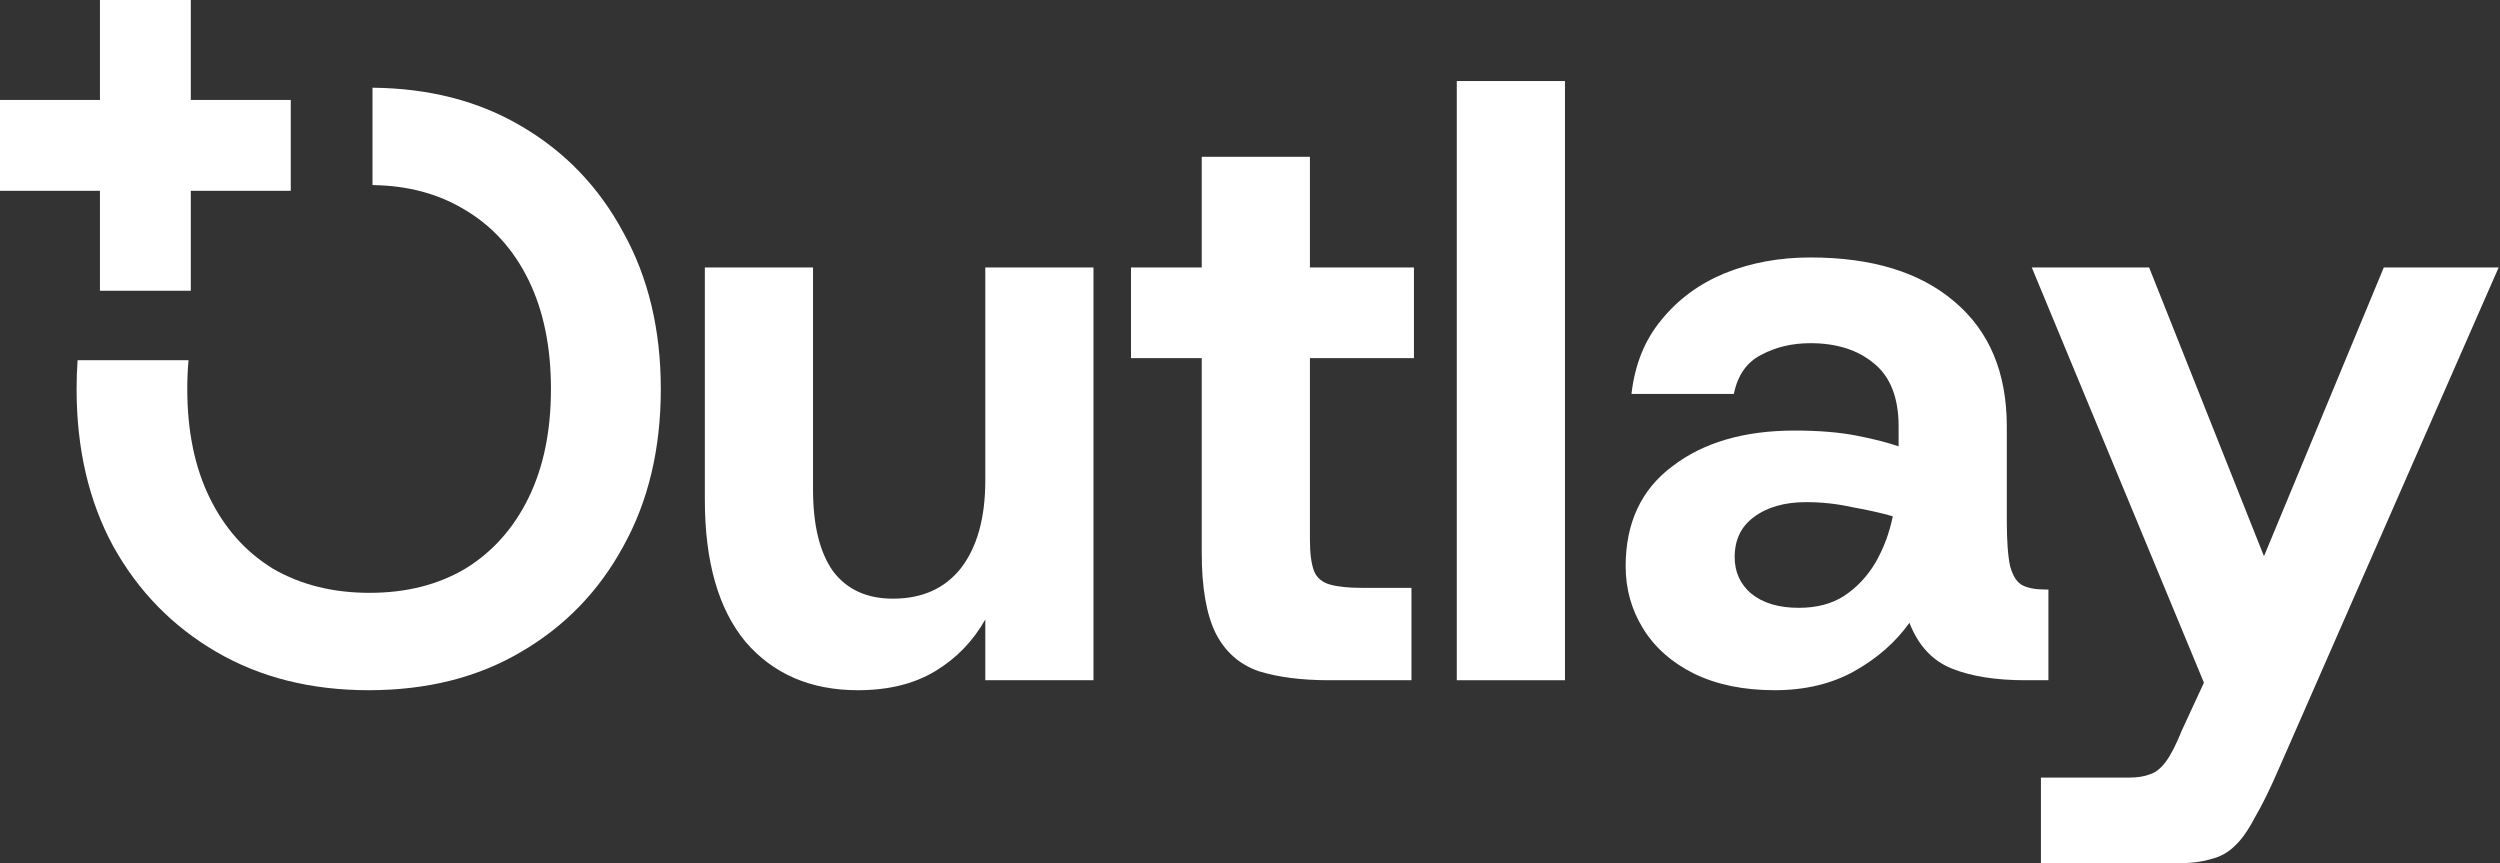
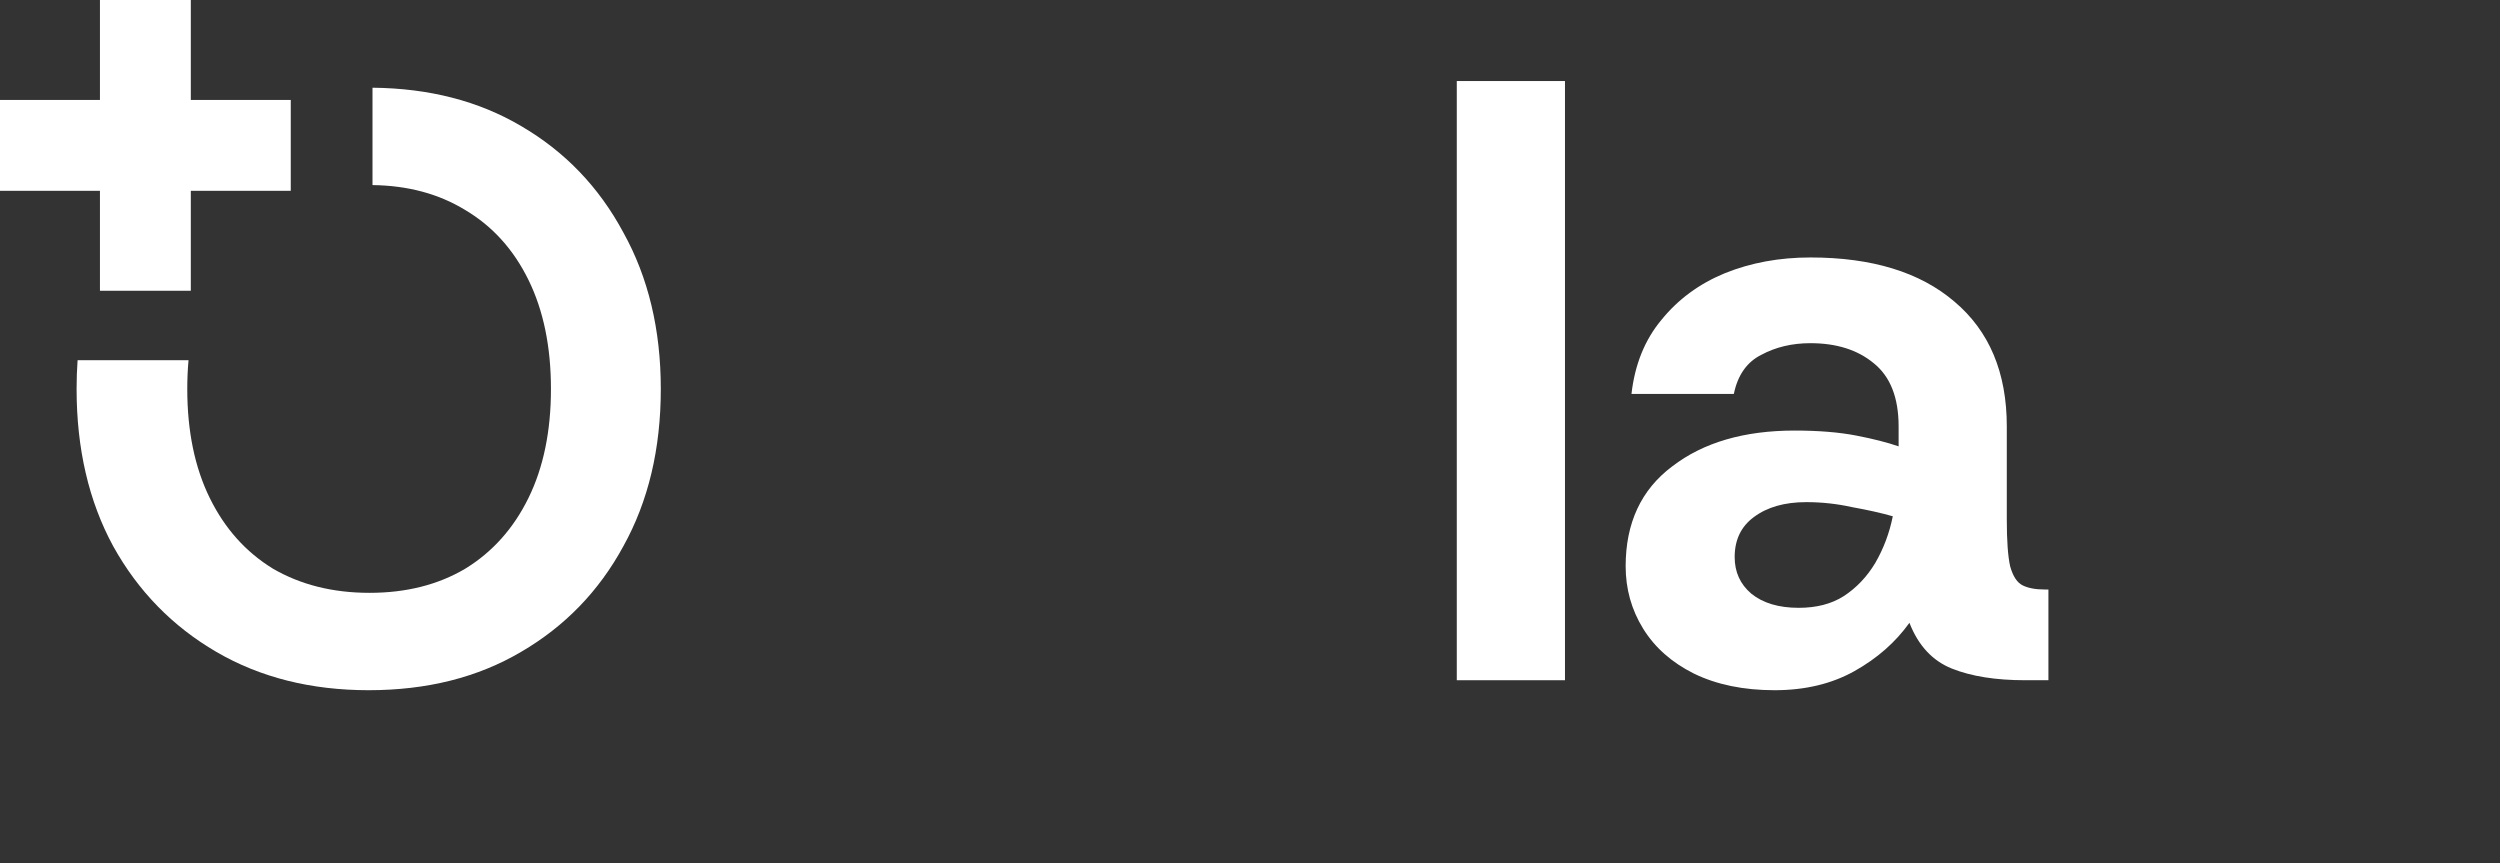
<svg xmlns="http://www.w3.org/2000/svg" width="1390" height="480" viewBox="0 0 1390 480" fill="none">
  <rect x="0" y="0" width="1390" height="480" fill="#333333" stroke="none" />
-   <path d="M1134.76 480V432.341H1183.81C1188.44 432.341 1192.29 431.725 1195.38 430.491C1198.46 429.565 1201.39 427.252 1204.17 423.55C1206.94 419.848 1209.88 414.142 1212.96 406.43L1232.86 363.398L1229.62 389.773L1129.67 148.703H1194.91L1258.77 309.262L1325.4 148.703H1389.25L1267.1 427.252C1262.16 438.665 1257.69 447.765 1253.68 454.551C1249.98 461.646 1246.27 466.89 1242.57 470.283C1238.87 473.985 1234.4 476.453 1229.15 477.687C1224.22 479.229 1217.74 480 1209.72 480H1134.76Z" fill="white" />
  <path d="M986.686 383.757C969.411 383.757 954.451 380.673 941.803 374.503C929.465 368.334 920.056 360.005 913.578 349.517C907.101 339.029 903.862 327.461 903.862 314.814C903.862 290.754 912.499 272.245 929.773 259.29C947.047 246.025 969.72 239.393 997.791 239.393C1011.06 239.393 1022.47 240.319 1032.03 242.169C1041.59 244.02 1049.46 246.025 1055.63 248.185V237.08C1055.63 221.039 1051 209.317 1041.75 201.914C1032.8 194.511 1021.08 190.809 1006.58 190.809C996.403 190.809 987.303 192.968 979.283 197.287C971.262 201.297 966.173 208.546 964.013 219.034H907.101C908.951 202.685 914.504 188.958 923.758 177.853C933.012 166.44 944.734 157.803 958.924 151.942C973.422 146.081 989.308 143.151 1006.58 143.151C1040.82 143.151 1067.51 151.325 1086.63 167.674C1106.06 184.023 1115.78 207.158 1115.78 237.08V288.903C1115.78 300.625 1116.4 309.262 1117.63 314.814C1119.17 320.367 1121.49 323.914 1124.57 325.456C1127.66 326.999 1131.82 327.77 1137.07 327.77H1138.92V378.205H1125.96C1109.61 378.205 1096.04 376.046 1085.24 371.727C1074.45 367.408 1066.58 358.925 1061.64 346.278C1053.93 357.075 1043.75 366.02 1031.11 373.115C1018.46 380.21 1003.65 383.757 986.686 383.757ZM1000.1 337.949C1009.98 337.949 1018.3 335.79 1025.09 331.472C1032.19 326.845 1038.05 320.675 1042.67 312.963C1047.3 304.943 1050.54 296.306 1052.39 287.052C1045.91 285.201 1038.35 283.504 1029.72 281.962C1021.39 280.111 1012.91 279.186 1004.27 279.186C992.238 279.186 982.522 281.962 975.118 287.515C968.023 292.759 964.476 300.162 964.476 309.724C964.476 318.053 967.561 324.839 973.73 330.083C980.208 335.327 988.999 337.949 1000.1 337.949Z" fill="white" />
  <path d="M809.972 378.205V45.057H870.124V378.205H809.972Z" fill="white" />
-   <path d="M738.961 378.205C723.538 378.205 710.428 376.508 699.631 373.115C689.143 369.413 681.277 362.473 676.033 352.293C670.789 341.805 668.167 326.844 668.167 307.411V199.138H628.837V148.703H668.167V87.163H728.319V148.703H786.157V199.138H728.319V300.007C728.319 307.719 729.09 313.58 730.633 317.59C732.175 321.292 735.105 323.76 739.424 324.993C743.743 326.227 749.604 326.844 757.007 326.844H784.769V378.205H738.961Z" fill="white" />
-   <path d="M477.03 383.757C450.81 383.757 429.989 374.812 414.565 356.921C399.45 338.721 391.893 312.347 391.893 277.798V148.703H452.044V272.245C452.044 291.988 455.746 307.103 463.149 317.591C470.861 327.77 481.966 332.86 496.464 332.86C512.813 332.86 525.46 327.153 534.406 315.74C543.351 304.018 547.824 287.823 547.824 267.156V148.703H607.976V378.205H547.824V344.427C541.038 356.458 531.784 366.02 520.062 373.115C508.34 380.21 493.996 383.757 477.03 383.757Z" fill="white" />
  <path d="M207.108 48.77C238.613 49.072 266.134 56.162 289.67 70.042C314.039 84.232 333.011 103.974 346.583 129.269C360.464 154.255 367.405 183.251 367.405 216.257C367.405 249.572 360.464 278.722 346.583 303.708C333.011 328.694 314.039 348.282 289.67 362.472C265.61 376.661 237.385 383.756 204.995 383.756C172.915 383.756 144.69 376.661 120.321 362.472C95.951 348.282 76.826 328.694 62.945 303.708C49.372 278.722 42.586 249.572 42.586 216.257C42.586 210.817 42.771 205.486 43.14 200.264H104.82C104.36 205.416 104.125 210.747 104.125 216.257C104.125 239.701 108.29 259.906 116.618 276.871C124.947 293.837 136.669 306.947 151.784 316.201C167.208 325.147 185.099 329.62 205.458 329.62C225.817 329.62 243.554 325.147 258.669 316.201C273.784 306.947 285.507 293.837 293.835 276.871C302.164 259.906 306.327 239.701 306.327 216.257C306.327 192.813 302.164 172.609 293.835 155.643C285.507 138.677 273.784 125.721 258.669 116.776C243.964 107.772 226.777 103.15 207.108 102.906V48.77Z" fill="white" />
  <path d="M106.088 55.57H161.658V106.088H106.088V161.658H55.57V106.088H0V55.57H55.57V0H106.088V55.57Z" fill="white" />
-   <path d="M106.089 106.089H55.57V55.57H106.089V106.089Z" fill="white" />
</svg>